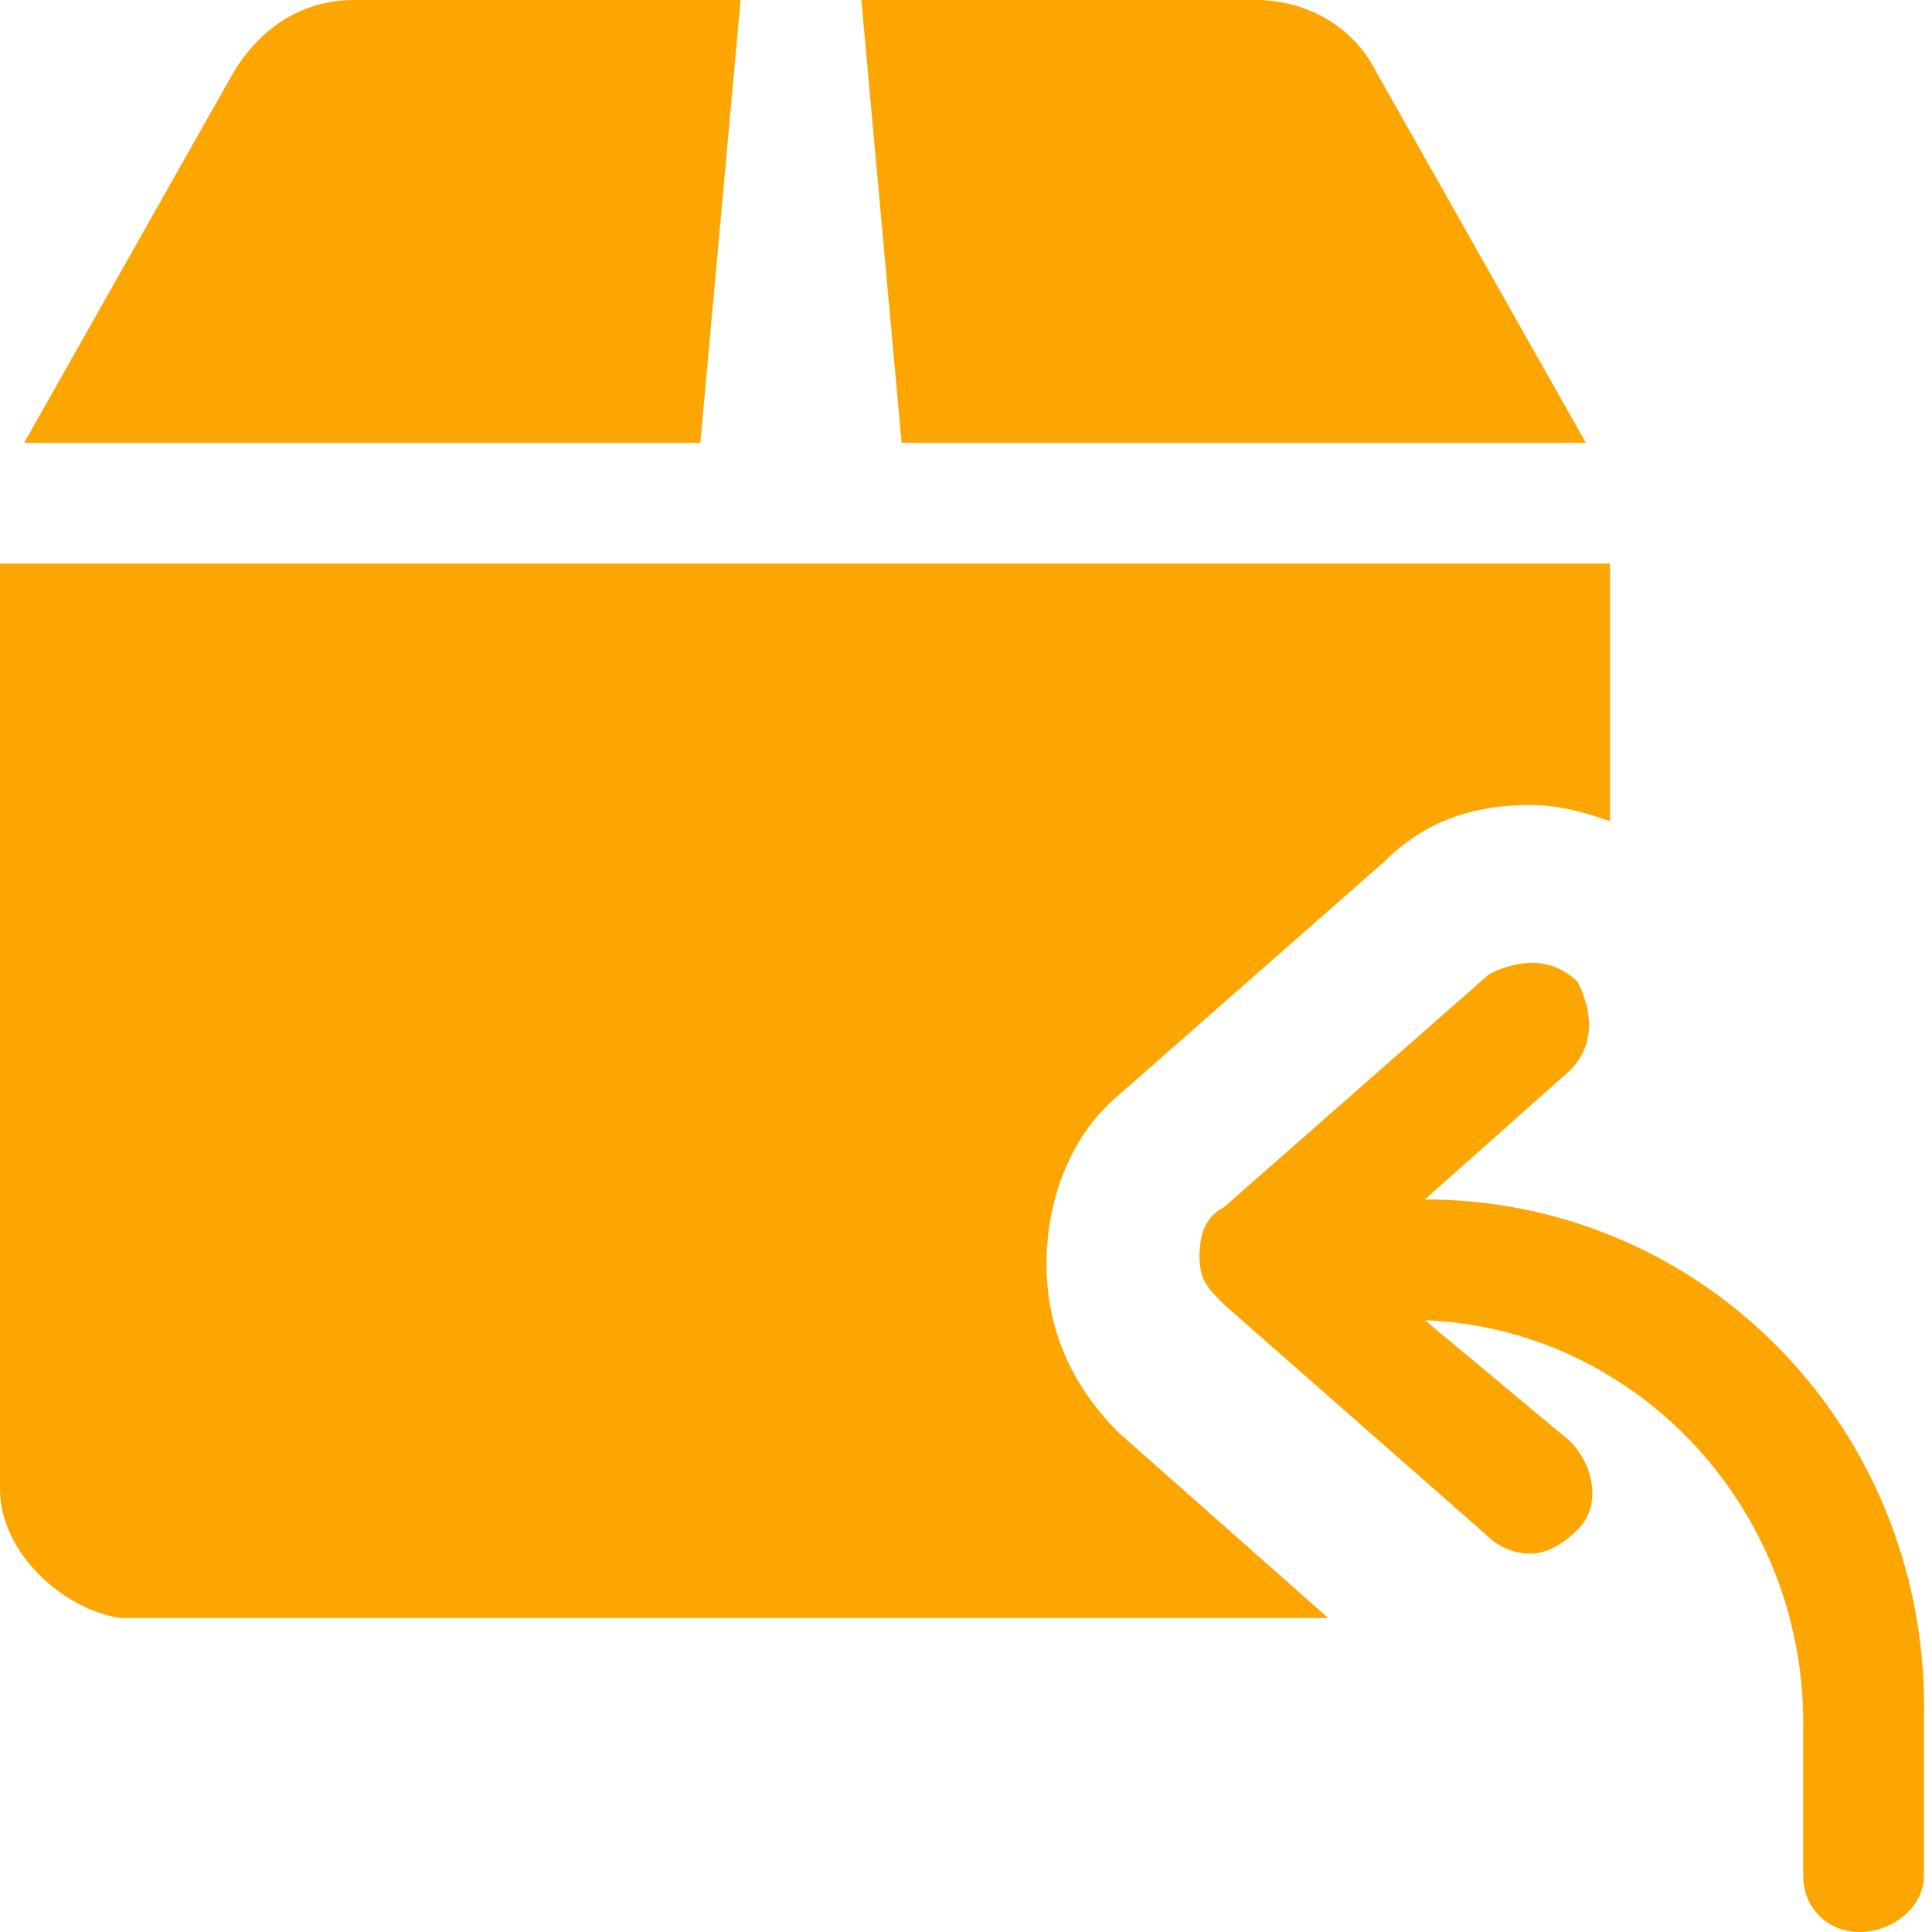
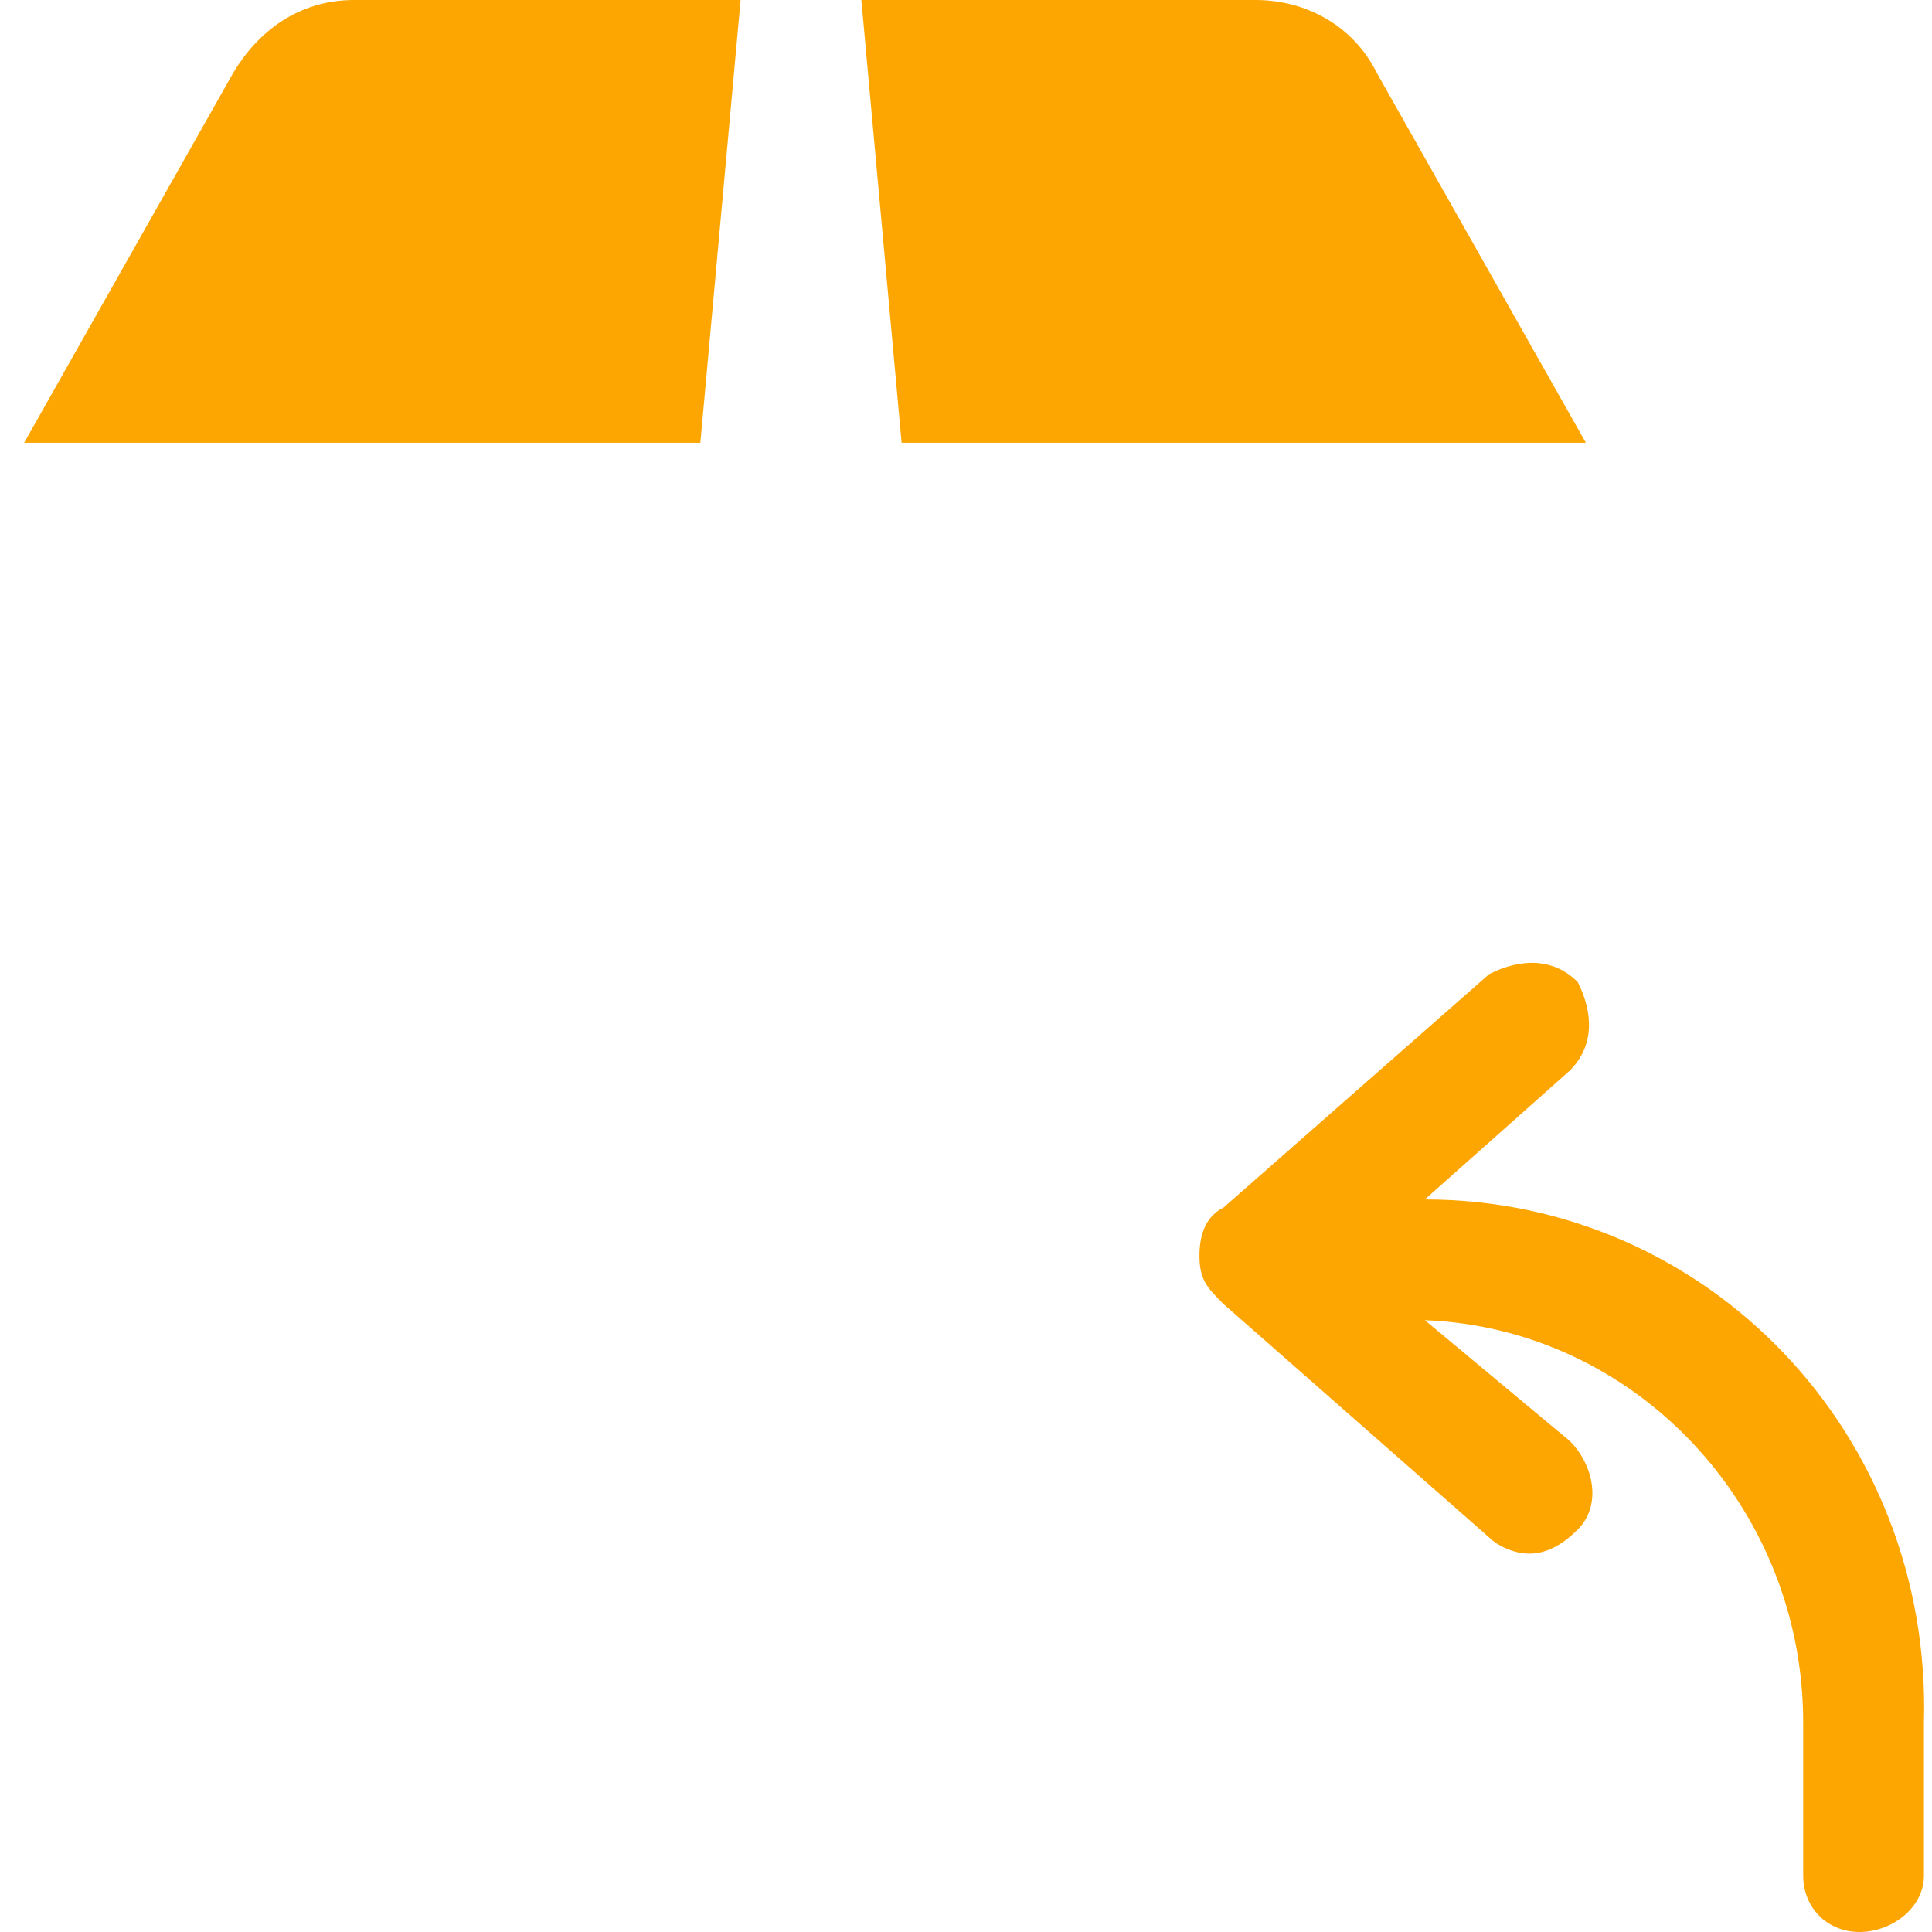
<svg xmlns="http://www.w3.org/2000/svg" version="1.1" id="Layer_1" x="0" y="0" viewBox="0 0 24 24" xml:space="preserve">
  <style>.st0{fill:#fda601}</style>
  <path class="st0" d="M17.7 14.9l1.8-1.6c.3-.3.3-.7.1-1.1-.3-.3-.7-.3-1.1-.1L15.2 15c-.2.1-.3.3-.3.6s.1.4.3.6l3.3 2.9c.1.1.3.2.5.2s.4-.1.6-.3c.3-.3.2-.8-.1-1.1l-1.8-1.5c2.6.1 4.7 2.3 4.7 5v1.9c0 .4.3.7.7.7s.8-.3.8-.7v-1.9c.1-3.6-2.7-6.5-6.2-6.5zM9.2 0H4.4c-.7 0-1.2.4-1.5.9L.3 5.5h8.4L9.2 0zm10.5 5.5L17.1.9c-.3-.6-.9-.9-1.5-.9h-4.9l.5 5.5h8.5z" />
-   <path class="st0" d="M20 10.2c-.3-.1-.6-.2-1-.2-.7 0-1.3.2-1.8.7l-3.3 2.9c-.6.5-.9 1.3-.9 2.1s.3 1.5.9 2.1l2.6 2.3h-15C.8 20 0 19.3 0 18.5V7h20v3.2z" />
</svg>